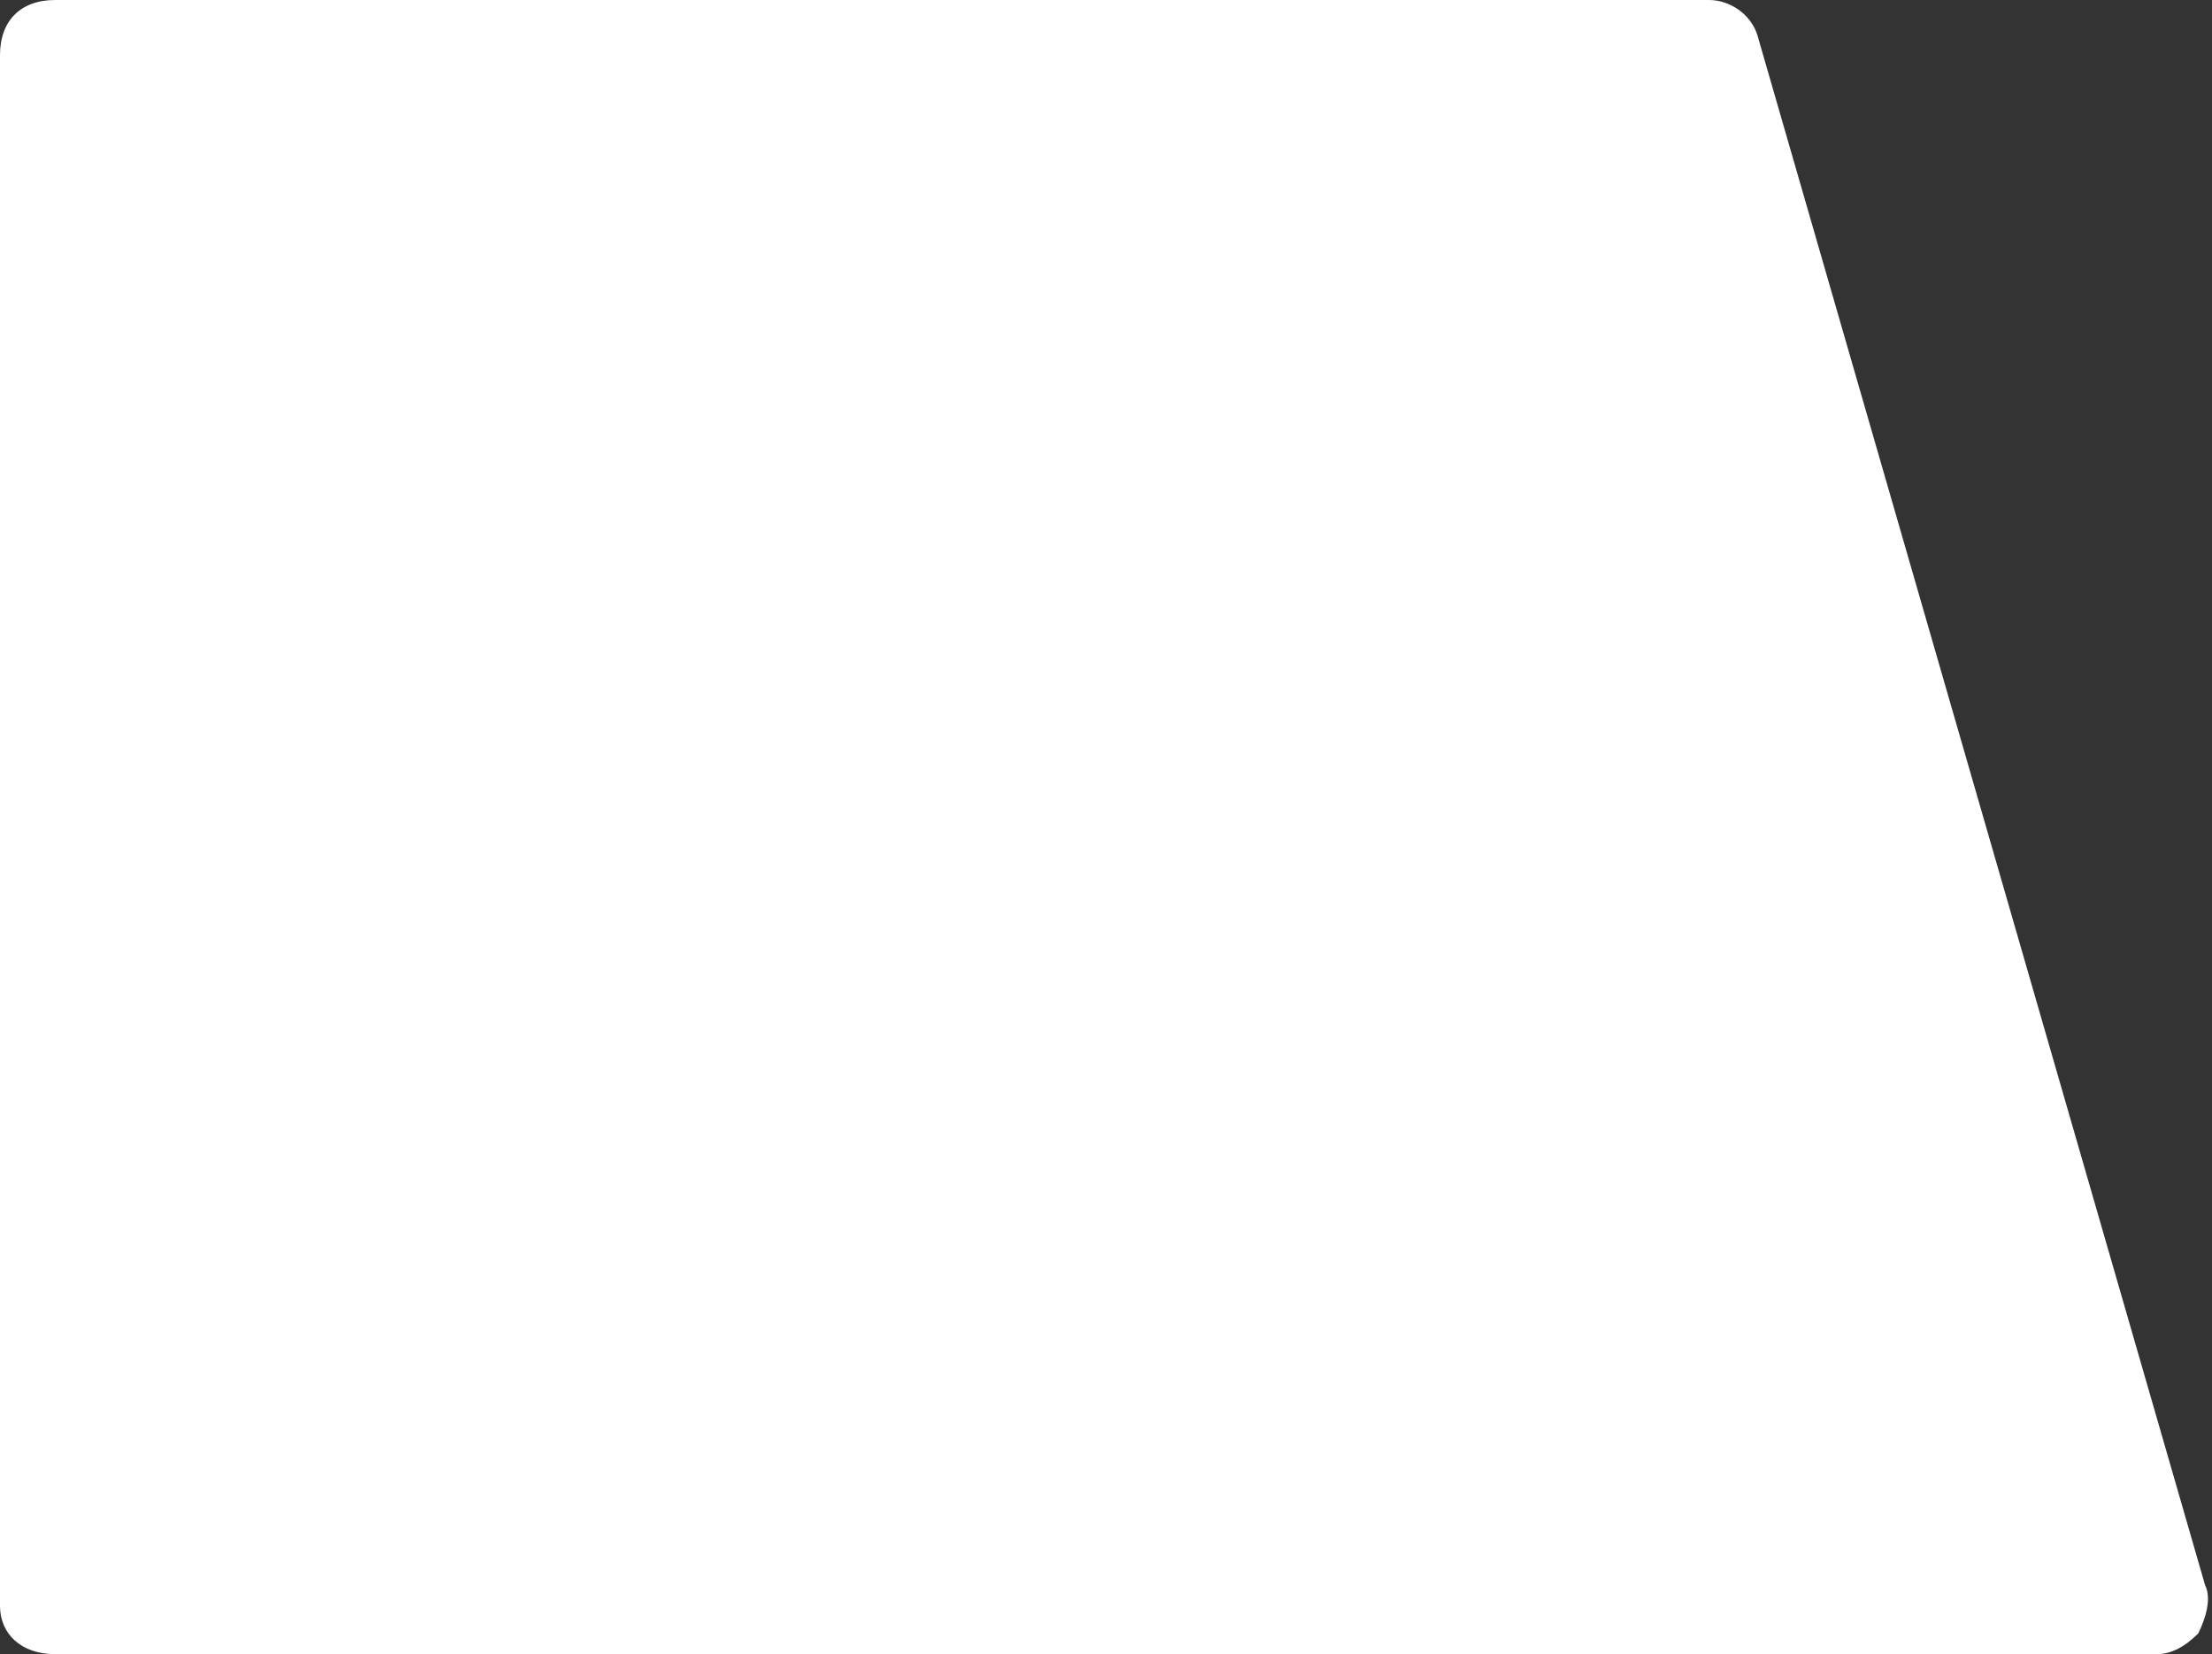
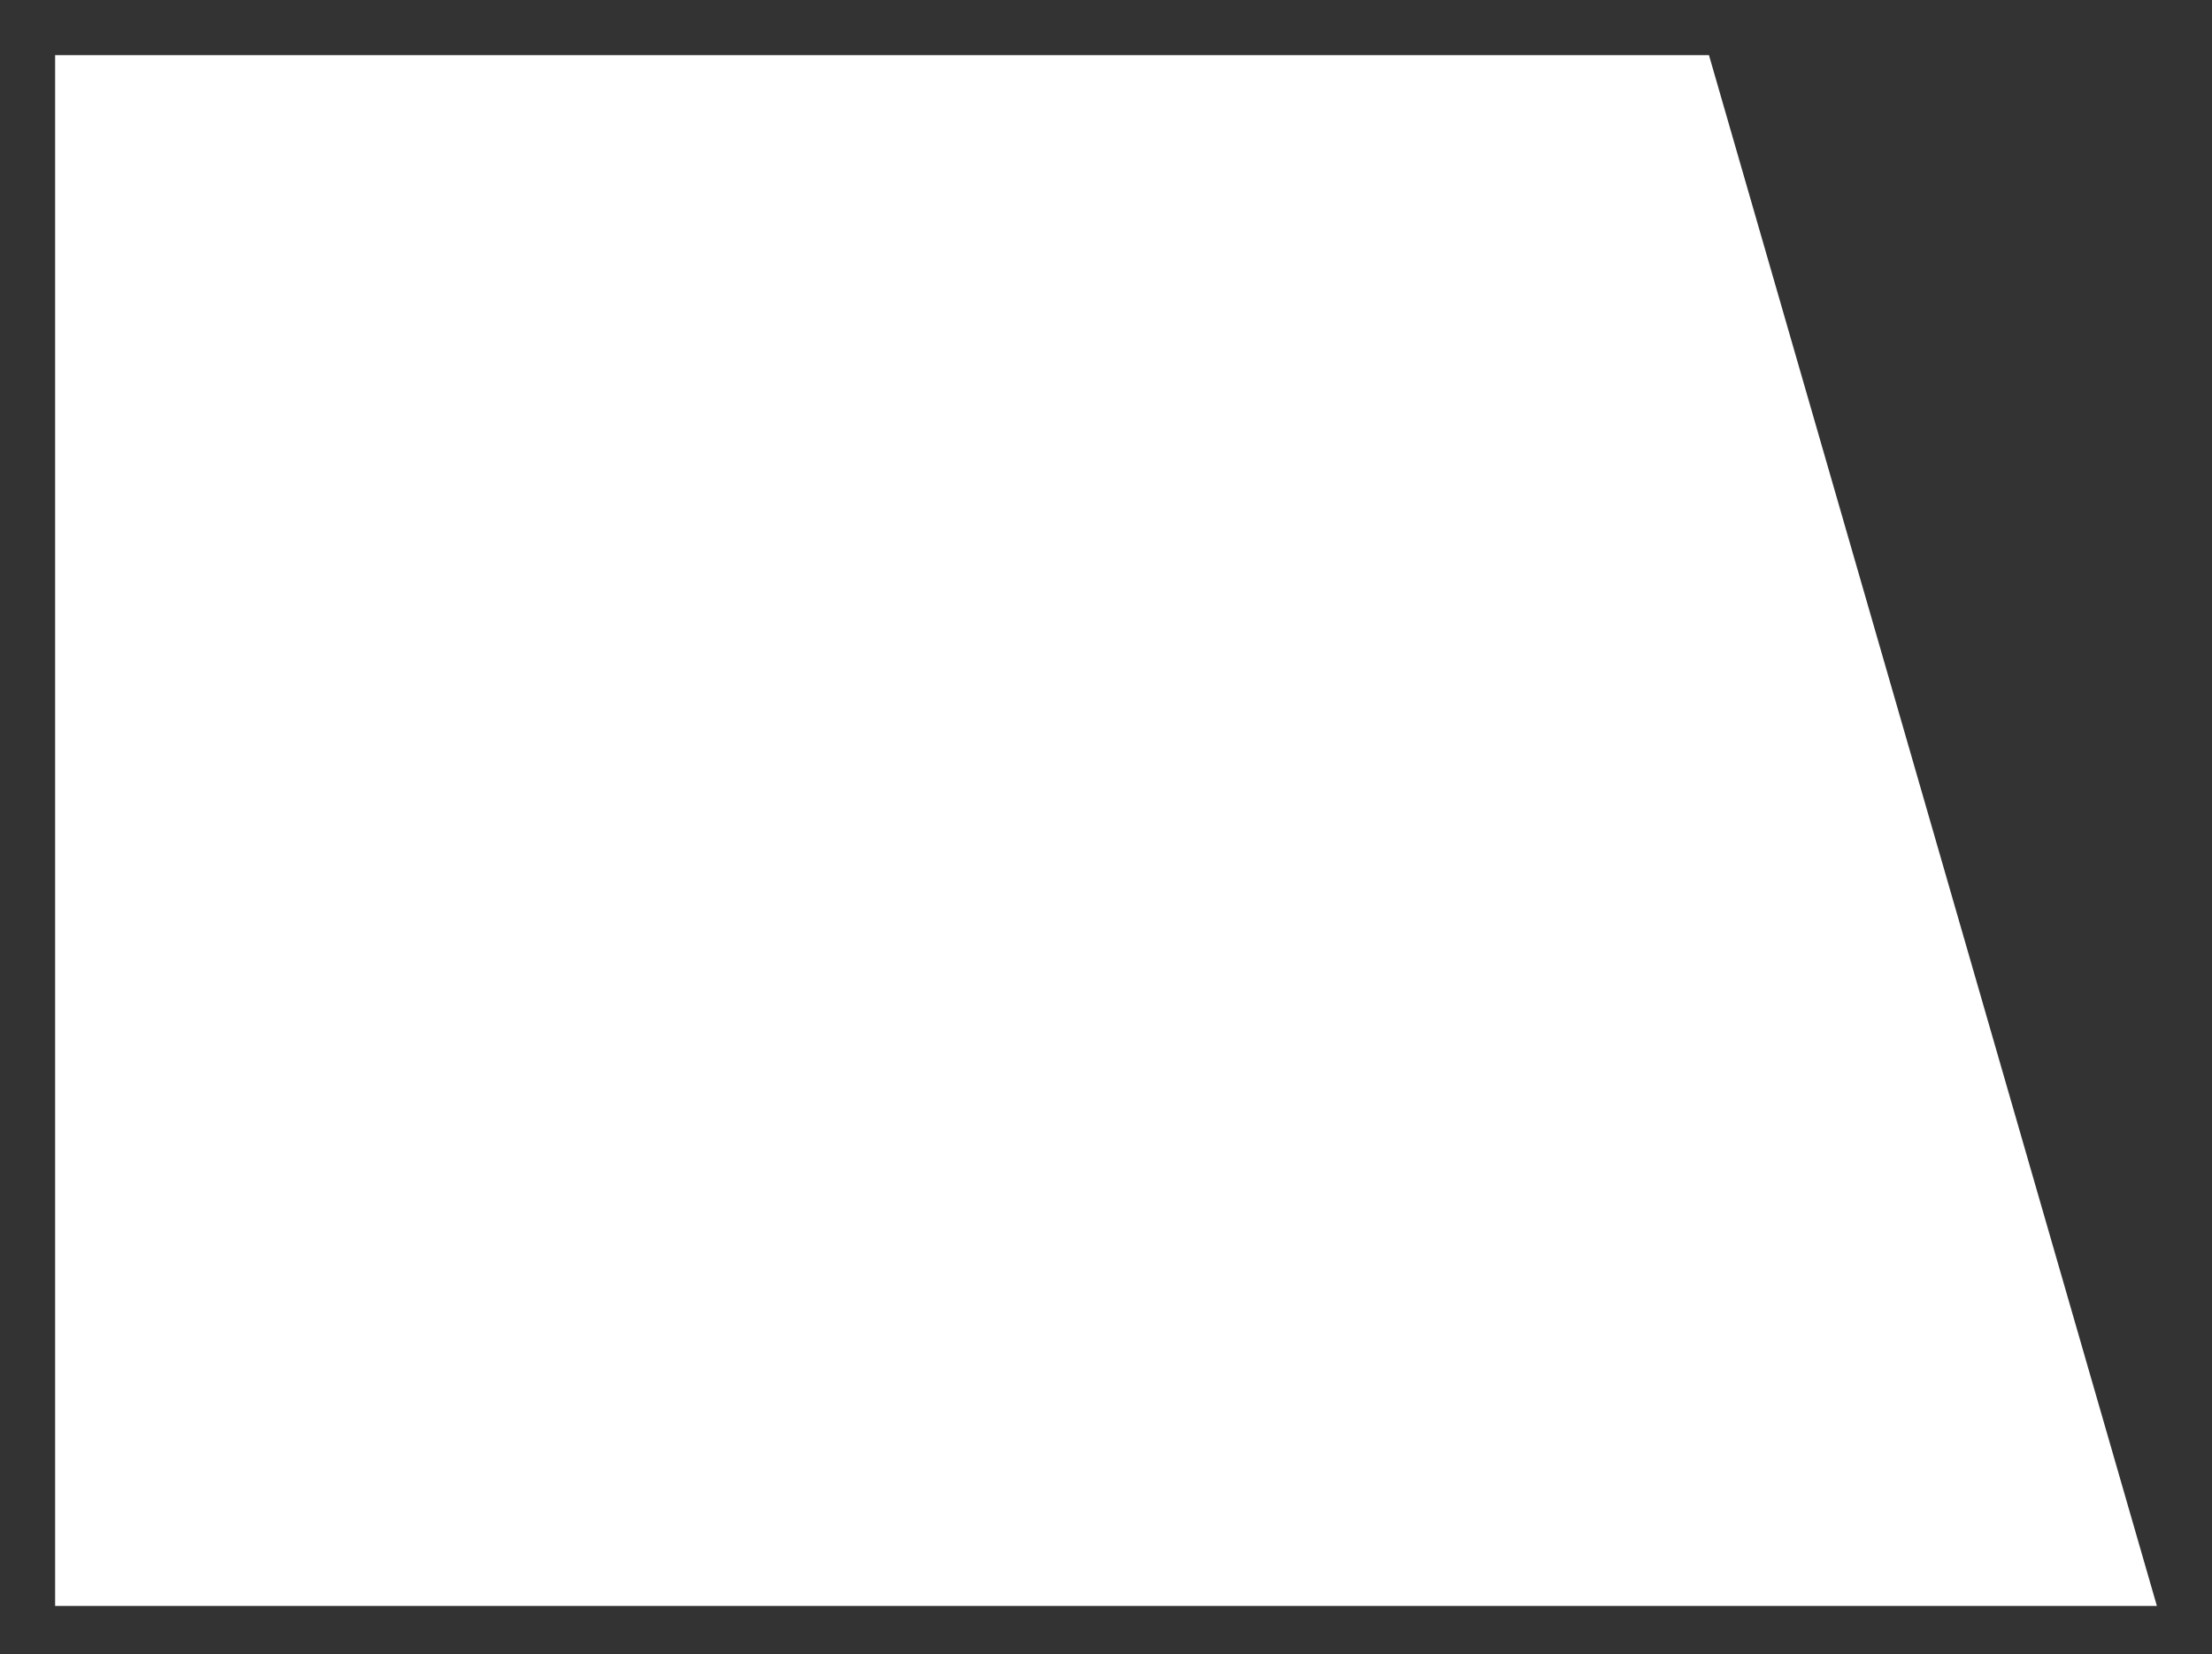
<svg xmlns="http://www.w3.org/2000/svg" fill="#ffffff" height="24" preserveAspectRatio="xMidYMid meet" version="1" viewBox="0.0 4.0 32.1 24.0" width="32.1" zoomAndPan="magnify">
  <rect x="0.0" y="4.0" width="32.1" height="24.0" fill="#333333" stroke="none" />
  <g>
    <g id="change1_2">
-       <path d="M24.8 4.8L0.8 4.8 0.8 27.3 31.3 27.3z" />
+       <path d="M24.8 4.8L0.8 4.8 0.8 27.3 31.3 27.3" />
    </g>
    <g id="change1_1">
-       <path d="M31.3,28H0.8C0.3,28,0,27.7,0,27.3V4.8C0,4.3,0.3,4,0.8,4h24c0.3,0,0.6,0.2,0.7,0.5L32,27c0.1,0.2,0,0.5-0.1,0.7 C31.7,27.9,31.5,28,31.3,28z M1.5,26.5h28.8l-6.1-21H1.5V26.5z" />
-     </g>
+       </g>
  </g>
</svg>